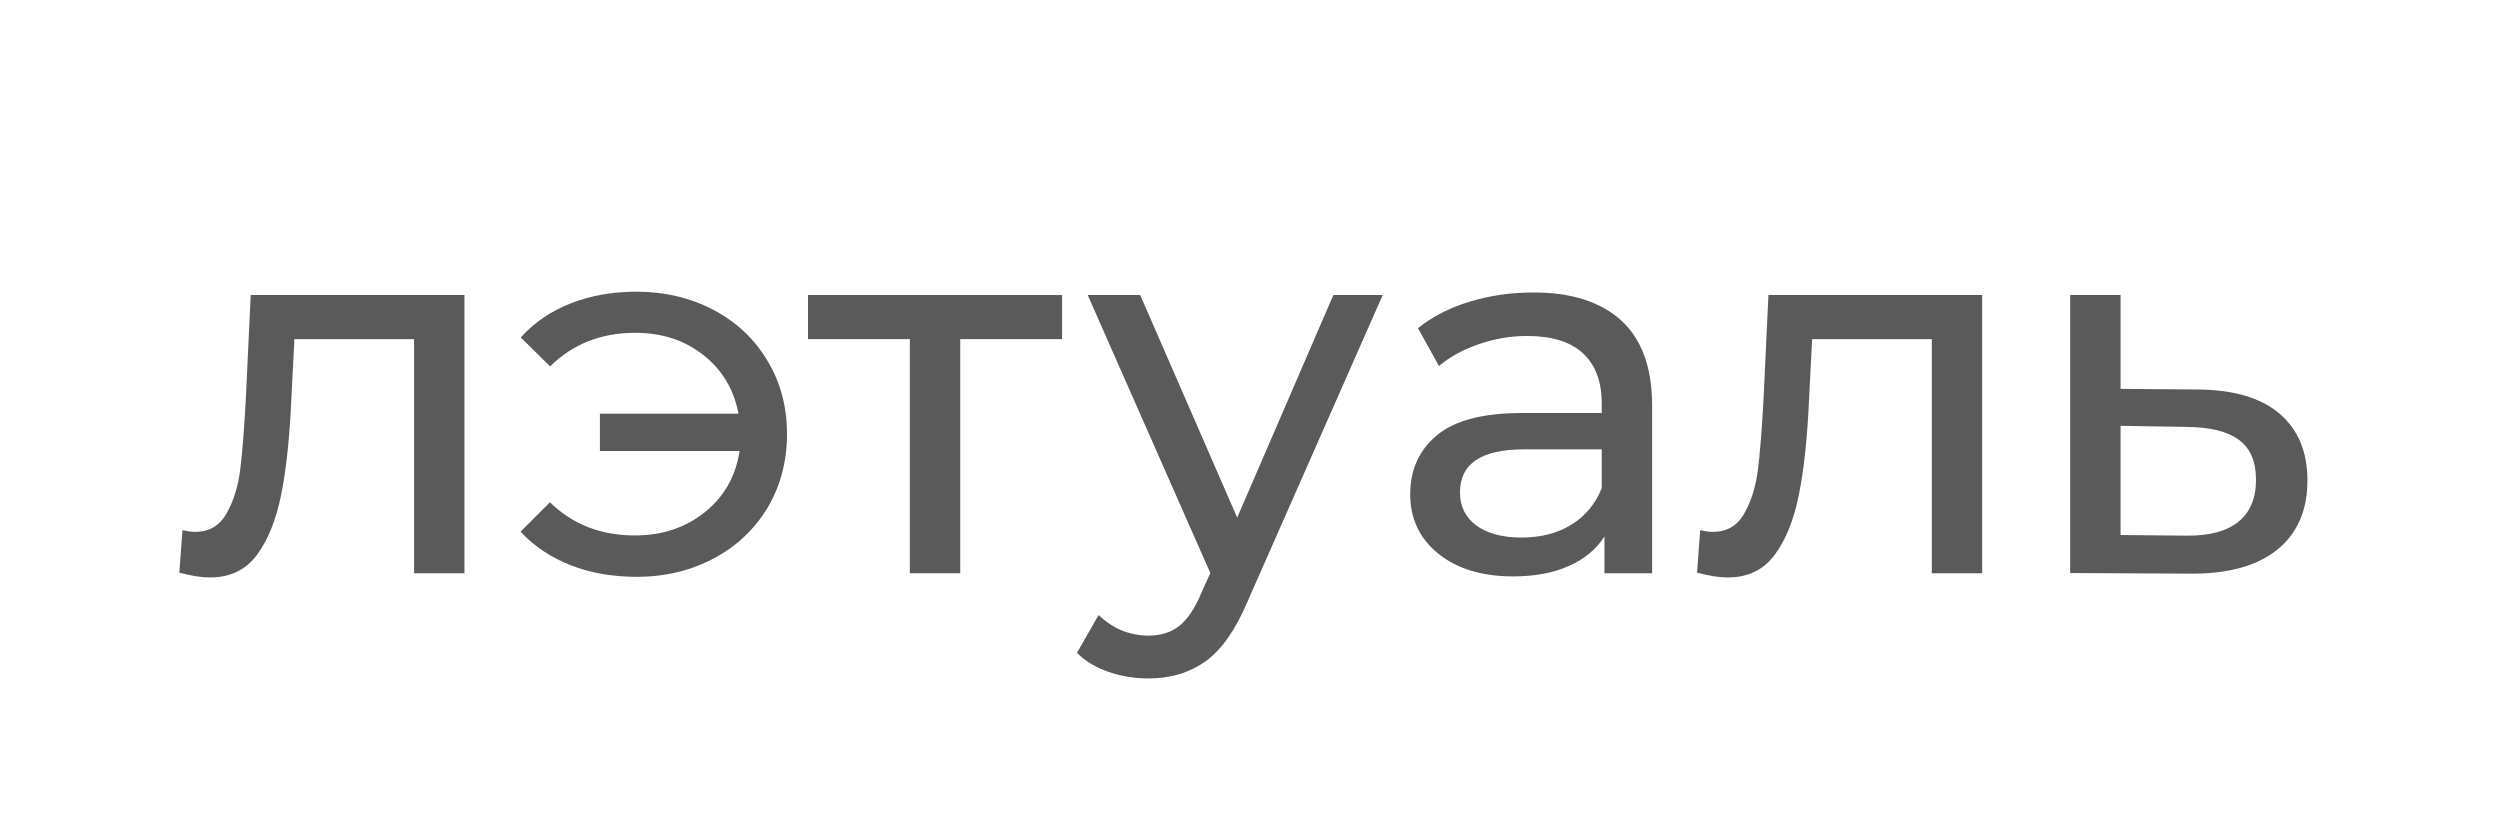
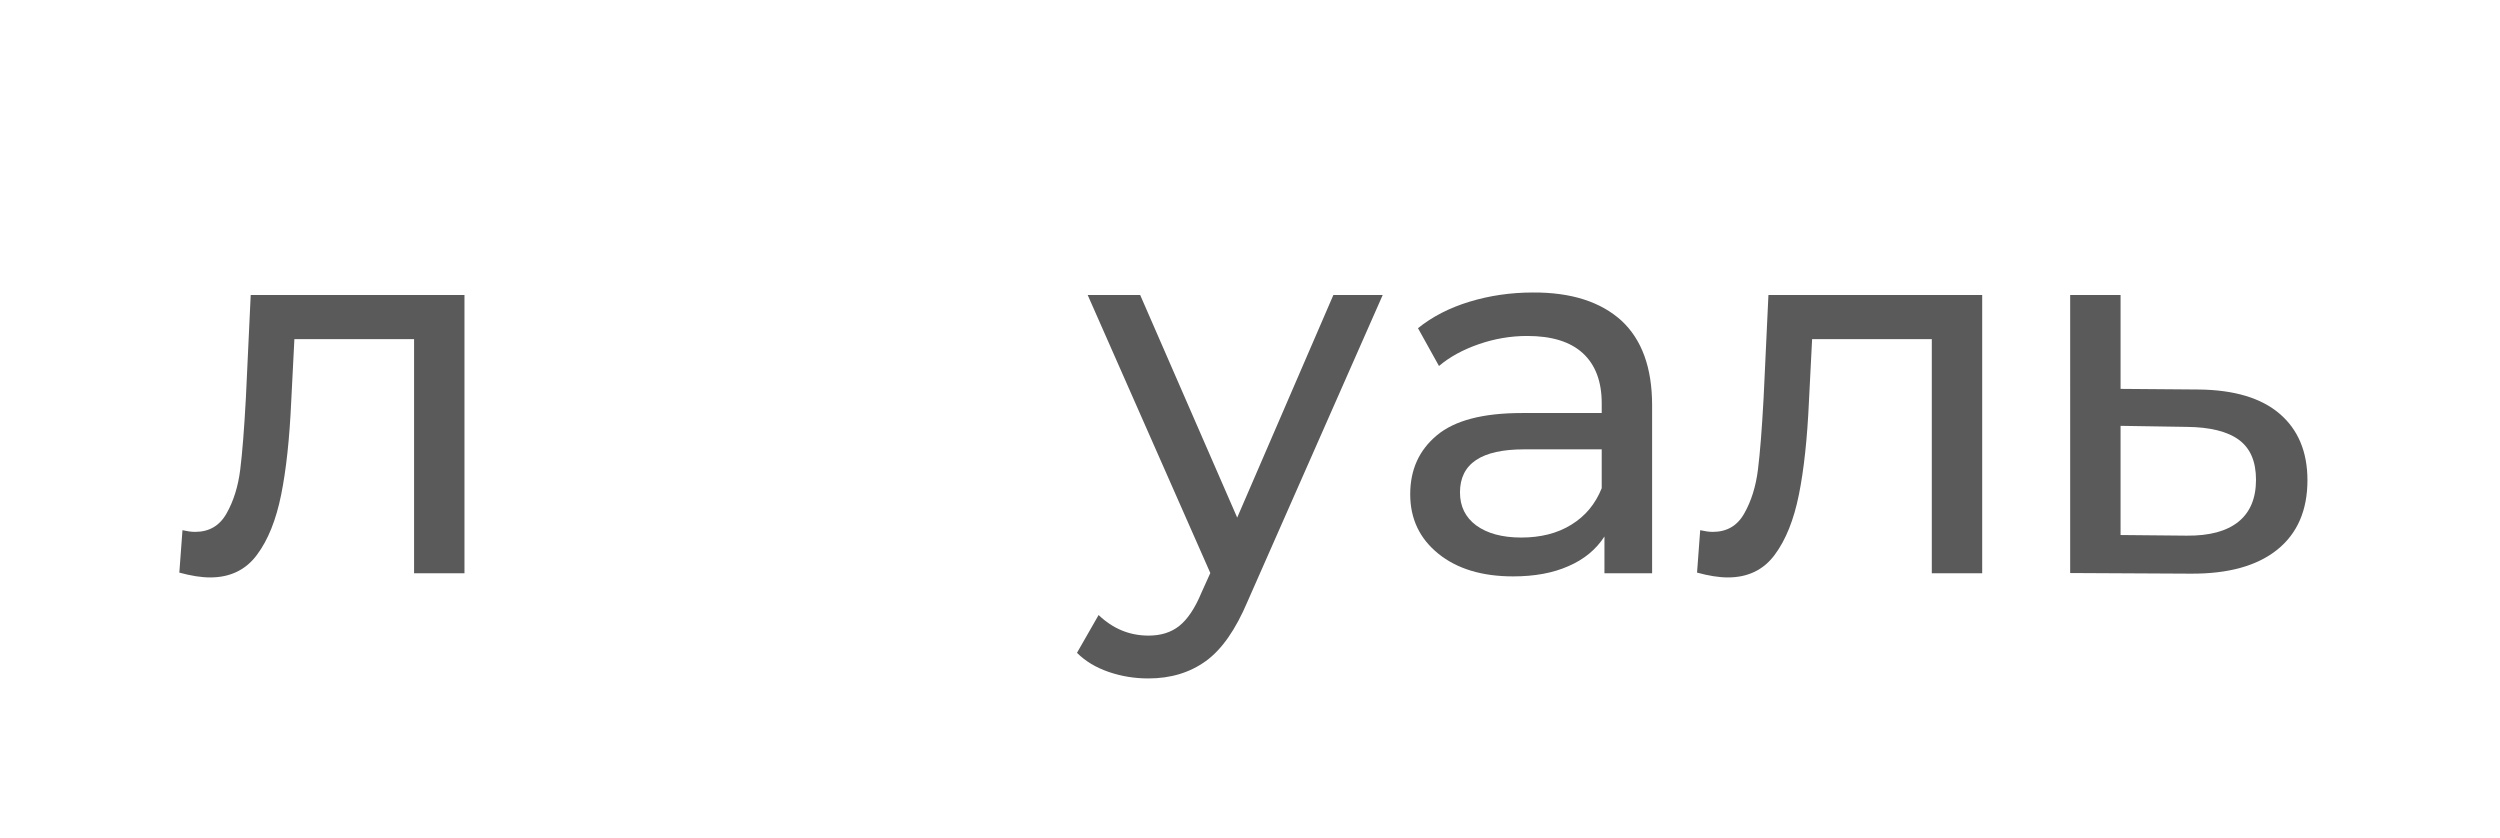
<svg xmlns="http://www.w3.org/2000/svg" version="1.1" id="Слой_1" x="0px" y="0px" viewBox="0 0 119.06 39.93" xml:space="preserve">
  <g>
    <g>
      <path fill="#5A5A5A" d="M22.12,14.05V27.3h-2.4V16.15h-5.7l-0.15,2.95c-0.08,1.78-0.24,3.27-0.48,4.46s-0.62,2.15-1.15,2.86 c-0.53,0.72-1.28,1.08-2.23,1.08c-0.43,0-0.92-0.08-1.47-0.23l0.15-2.02c0.22,0.05,0.42,0.08,0.6,0.08c0.67,0,1.17-0.29,1.5-0.88 c0.33-0.58,0.55-1.28,0.65-2.08c0.1-0.8,0.19-1.94,0.27-3.42l0.23-4.9H22.12z" />
-       <path fill="#5A5A5A" d="M34,14.77c1.09,0.58,1.95,1.39,2.56,2.43c0.62,1.03,0.92,2.19,0.92,3.47c0,1.3-0.31,2.47-0.92,3.5 c-0.62,1.03-1.47,1.84-2.56,2.42c-1.09,0.58-2.31,0.88-3.66,0.88c-1.17,0-2.22-0.18-3.16-0.55c-0.94-0.37-1.74-0.9-2.39-1.6 l1.4-1.4c1.07,1.05,2.42,1.58,4.05,1.58c1.3,0,2.41-0.37,3.33-1.11c0.92-0.74,1.47-1.71,1.65-2.91h-6.65V19.7h6.6 c-0.22-1.15-0.77-2.08-1.67-2.79c-0.9-0.71-1.98-1.06-3.25-1.06c-1.62,0-2.97,0.53-4.05,1.6l-1.4-1.38 c0.65-0.72,1.45-1.26,2.4-1.63c0.95-0.37,2-0.55,3.15-0.55C31.69,13.9,32.91,14.19,34,14.77z" />
-       <path fill="#5A5A5A" d="M50.58,16.15h-4.85V27.3h-2.4V16.15h-4.85v-2.1h12.1V16.15z" />
      <path fill="#5A5A5A" d="M65.85,14.05l-6.43,14.58c-0.57,1.35-1.23,2.3-1.99,2.85c-0.76,0.55-1.67,0.83-2.74,0.83 c-0.65,0-1.28-0.1-1.89-0.31c-0.61-0.21-1.11-0.51-1.51-0.91l1.03-1.8c0.68,0.65,1.47,0.98,2.38,0.98c0.58,0,1.07-0.15,1.46-0.46 c0.39-0.31,0.75-0.84,1.06-1.59l0.42-0.93L51.8,14.05h2.5l4.62,10.6l4.58-10.6H65.85z" />
      <path fill="#5A5A5A" d="M77.22,15.27c0.97,0.9,1.46,2.24,1.46,4.03v8h-2.27v-1.75c-0.4,0.62-0.97,1.09-1.71,1.41 c-0.74,0.33-1.62,0.49-2.64,0.49c-1.48,0-2.67-0.36-3.56-1.08s-1.34-1.66-1.34-2.83c0-1.17,0.42-2.1,1.27-2.81 c0.85-0.71,2.2-1.06,4.05-1.06h3.8V19.2c0-1.03-0.3-1.83-0.9-2.38C74.78,16.27,73.9,16,72.73,16c-0.78,0-1.55,0.13-2.3,0.39 c-0.75,0.26-1.38,0.6-1.9,1.04l-1-1.8c0.68-0.55,1.5-0.97,2.45-1.26c0.95-0.29,1.96-0.44,3.02-0.44 C74.84,13.92,76.24,14.38,77.22,15.27z M74.83,24.99c0.67-0.41,1.15-0.99,1.45-1.74V21.4h-3.7c-2.03,0-3.05,0.68-3.05,2.05 c0,0.67,0.26,1.19,0.77,1.57c0.52,0.38,1.23,0.58,2.15,0.58C73.37,25.6,74.17,25.4,74.83,24.99z" />
      <path fill="#5A5A5A" d="M94.4,14.05V27.3H92V16.15h-5.7l-0.15,2.95c-0.08,1.78-0.24,3.27-0.48,4.46s-0.62,2.15-1.15,2.86 c-0.53,0.72-1.28,1.08-2.23,1.08c-0.43,0-0.92-0.08-1.47-0.23l0.15-2.02c0.22,0.05,0.42,0.08,0.6,0.08c0.67,0,1.17-0.29,1.5-0.88 c0.33-0.58,0.55-1.28,0.65-2.08c0.1-0.8,0.19-1.94,0.27-3.42l0.23-4.9H94.4z" />
      <path fill="#5A5A5A" d="M108.56,19.7c0.88,0.75,1.33,1.81,1.33,3.17c0,1.43-0.48,2.54-1.44,3.31c-0.96,0.77-2.33,1.15-4.11,1.14 l-5.75-0.03V14.05h2.4v4.47l3.73,0.03C106.4,18.57,107.68,18.95,108.56,19.7z M106.6,24.85c0.56-0.45,0.84-1.12,0.84-2 c0-0.87-0.27-1.5-0.81-1.9c-0.54-0.4-1.37-0.61-2.49-0.62l-3.15-0.05v5.2l3.15,0.03C105.22,25.52,106.04,25.3,106.6,24.85z" />
    </g>
  </g>
  <g>
-     <path fill="#010202" d="M244.73,132.49h-1.2v2.06h-0.67v-5.09h1.69c0.57,0,1.01,0.13,1.32,0.39c0.31,0.26,0.46,0.64,0.46,1.14 c0,0.32-0.08,0.59-0.26,0.83c-0.17,0.24-0.41,0.41-0.71,0.53l1.2,2.16v0.04h-0.72L244.73,132.49z M243.53,131.94h1.03 c0.33,0,0.6-0.09,0.8-0.26c0.2-0.17,0.29-0.4,0.29-0.69c0-0.32-0.09-0.56-0.28-0.73s-0.46-0.25-0.81-0.26h-1.03V131.94z" />
    <path fill="#010202" d="M250.71,129.46v3.46c0,0.48-0.15,0.87-0.45,1.18c-0.3,0.31-0.71,0.48-1.22,0.51l-0.18,0.01 c-0.56,0-1-0.15-1.33-0.45c-0.33-0.3-0.5-0.71-0.5-1.24v-3.47h0.66v3.45c0,0.37,0.1,0.65,0.3,0.86c0.2,0.2,0.49,0.31,0.87,0.31 c0.38,0,0.67-0.1,0.87-0.3c0.2-0.2,0.3-0.49,0.3-0.86v-3.45H250.71z" />
  </g>
  <g> </g>
  <g> </g>
  <g> </g>
  <g> </g>
  <g> </g>
  <g> </g>
</svg>